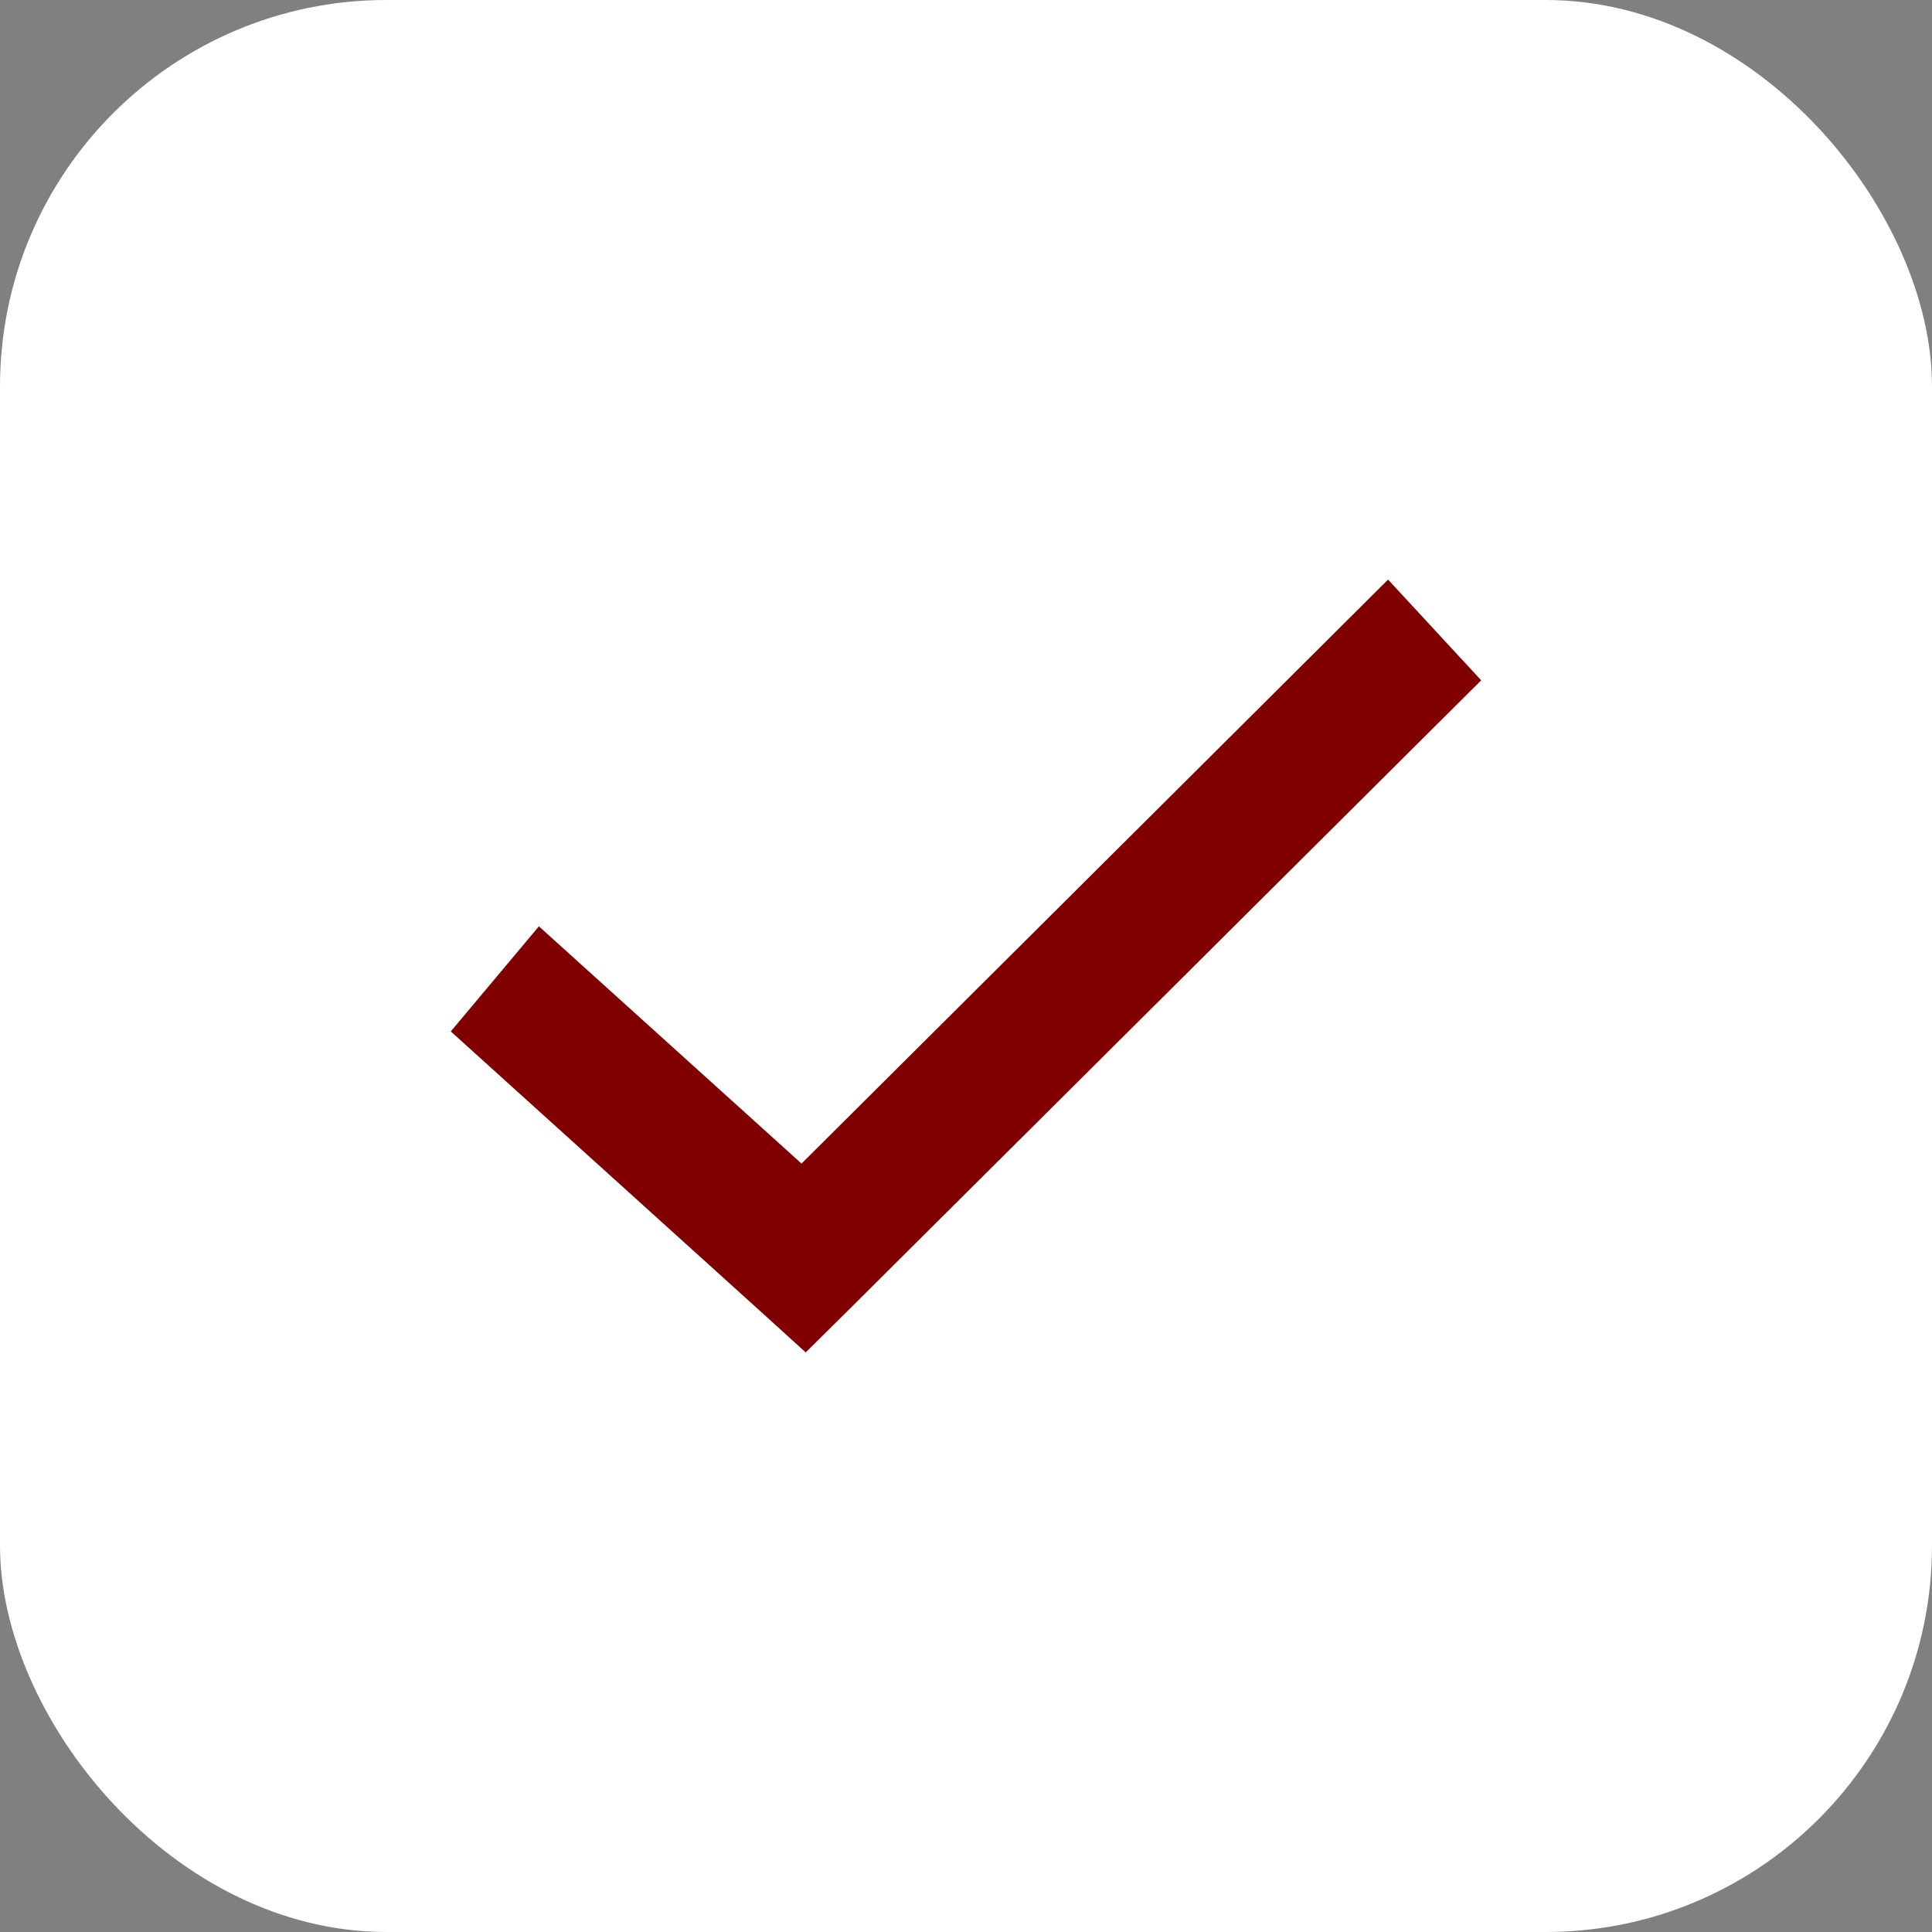
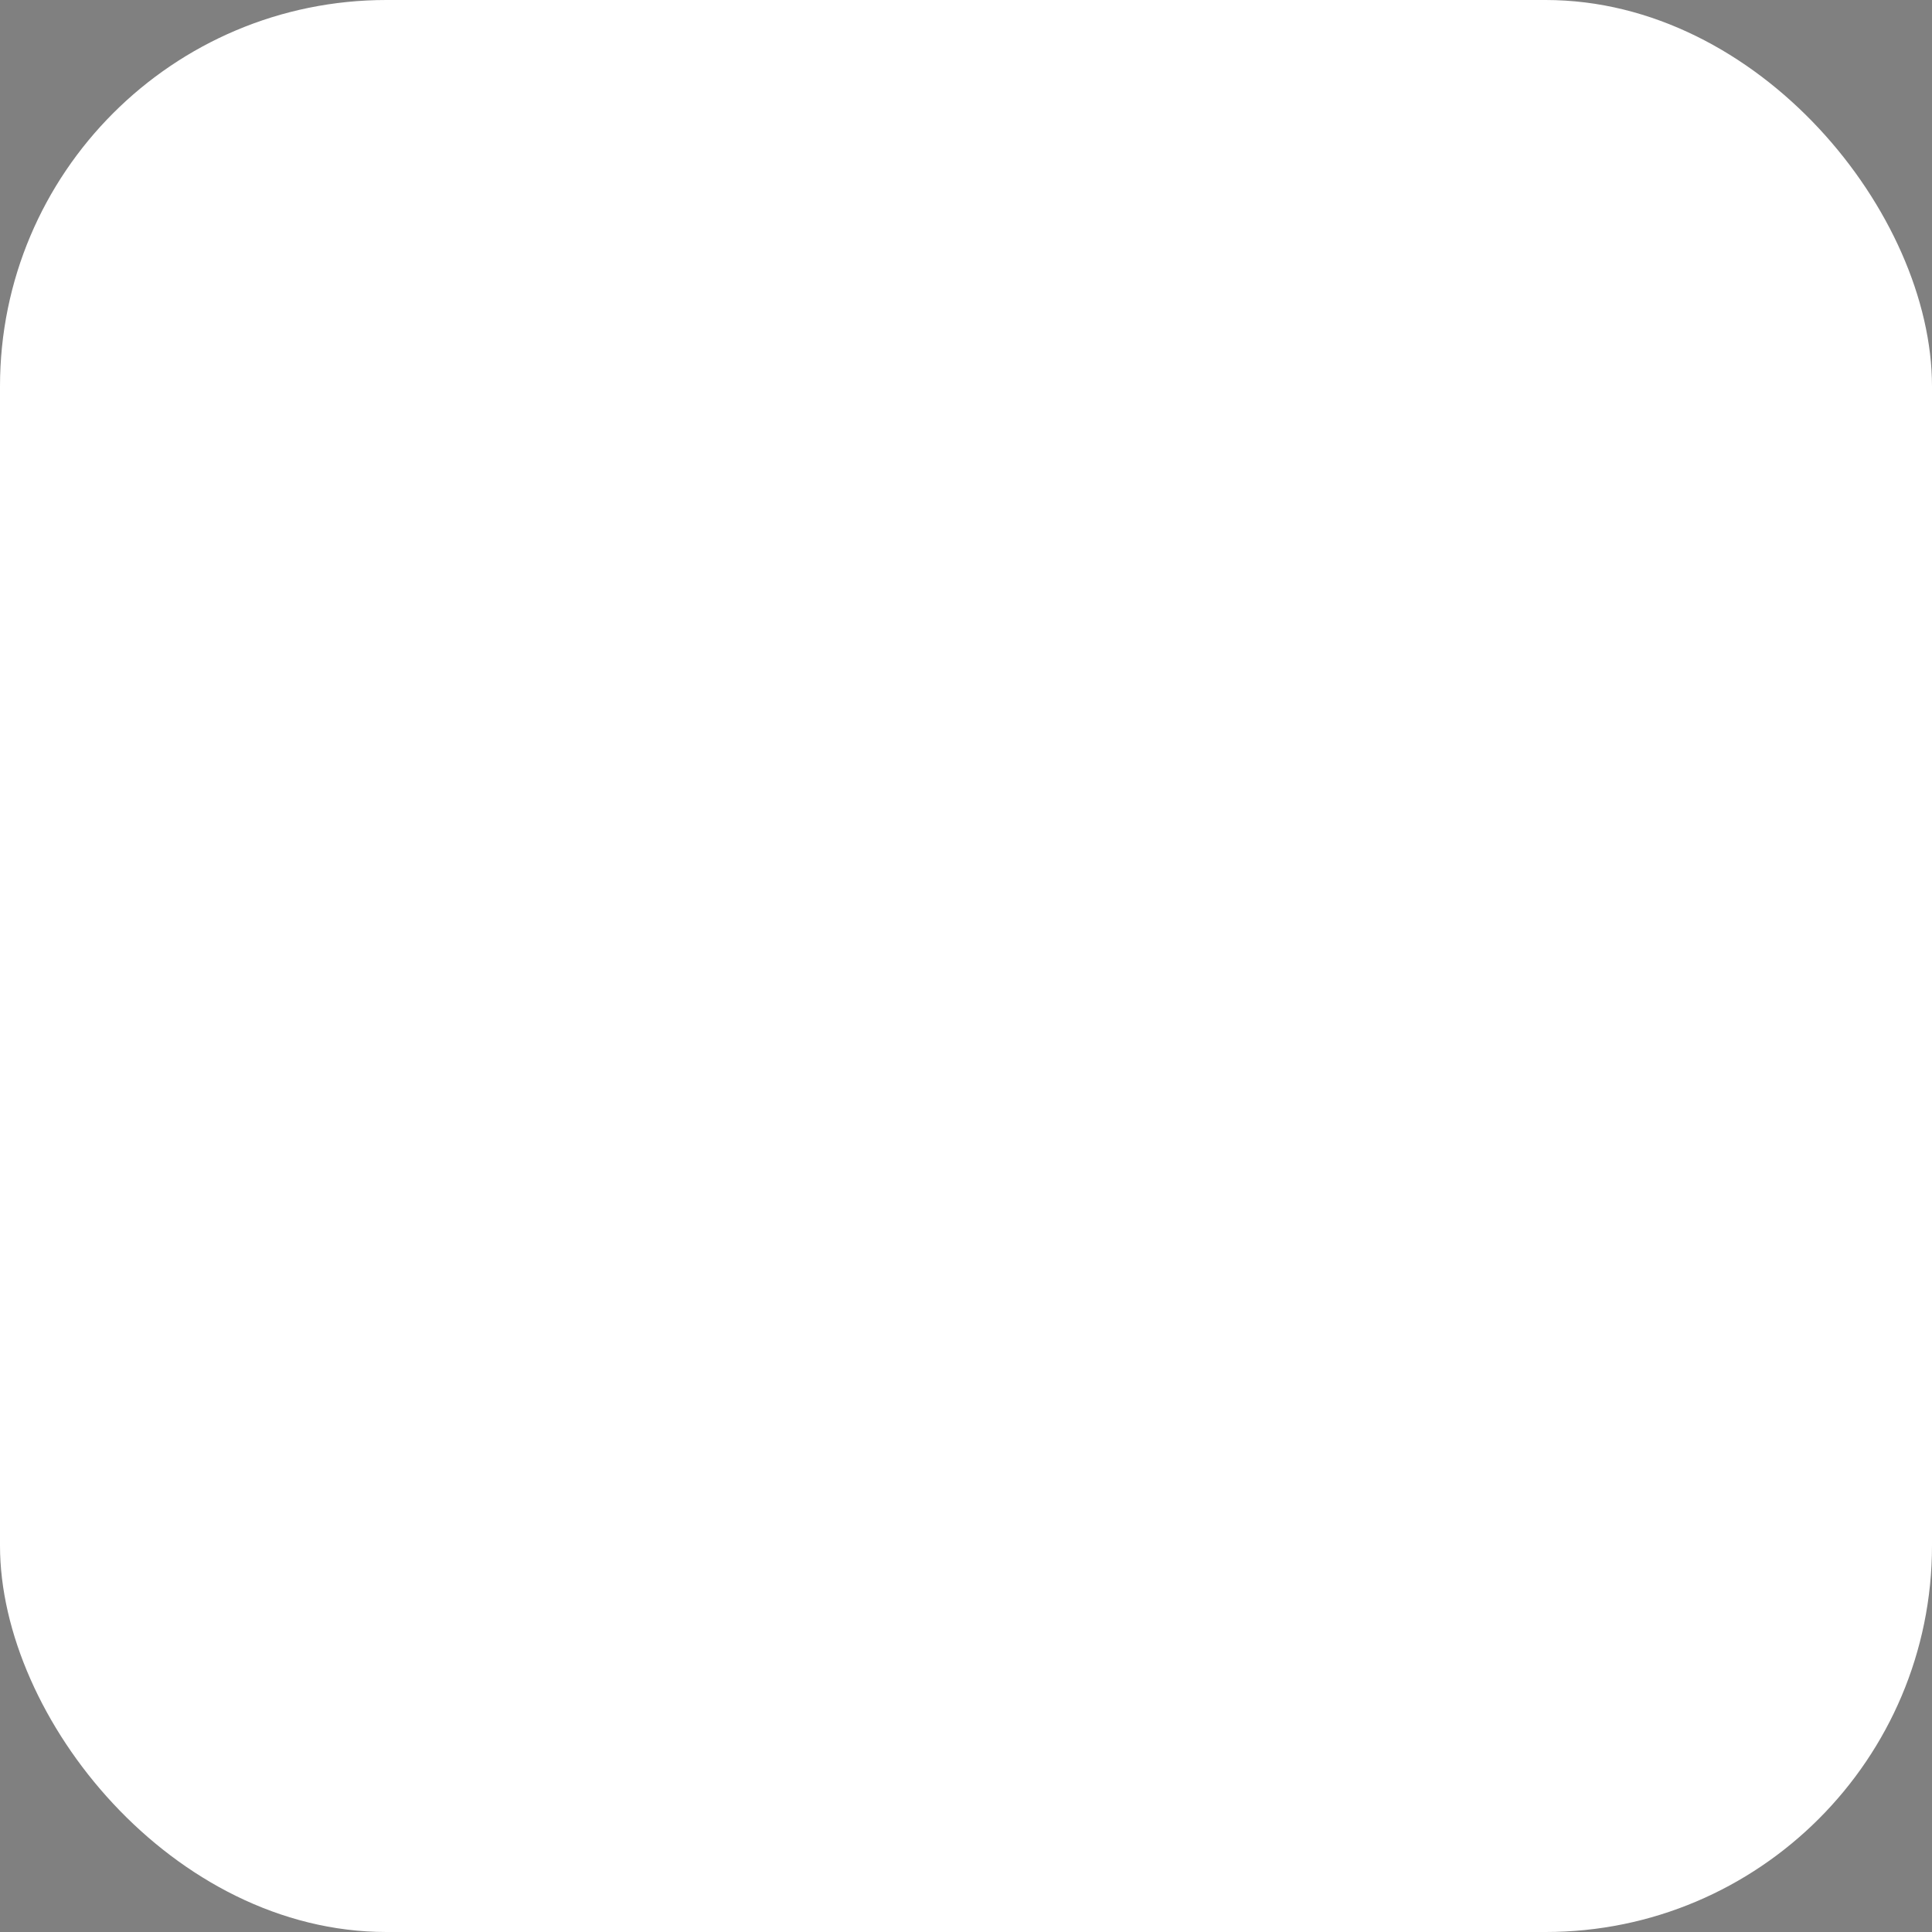
<svg xmlns="http://www.w3.org/2000/svg" width="30" height="30" viewBox="0 0 30 30" fill="none">
  <rect x="0" y="0" width="30" height="30" fill="#808080" stroke="none" />
  <rect width="30" height="30" rx="6" fill="white" />
-   <path d="M21.554 9L12.446 18.068L8.368 14.384L7 16.016L11.795 20.35L12.511 21L13.202 20.316L23 10.564L21.554 9Z" fill="maroon" />
</svg>